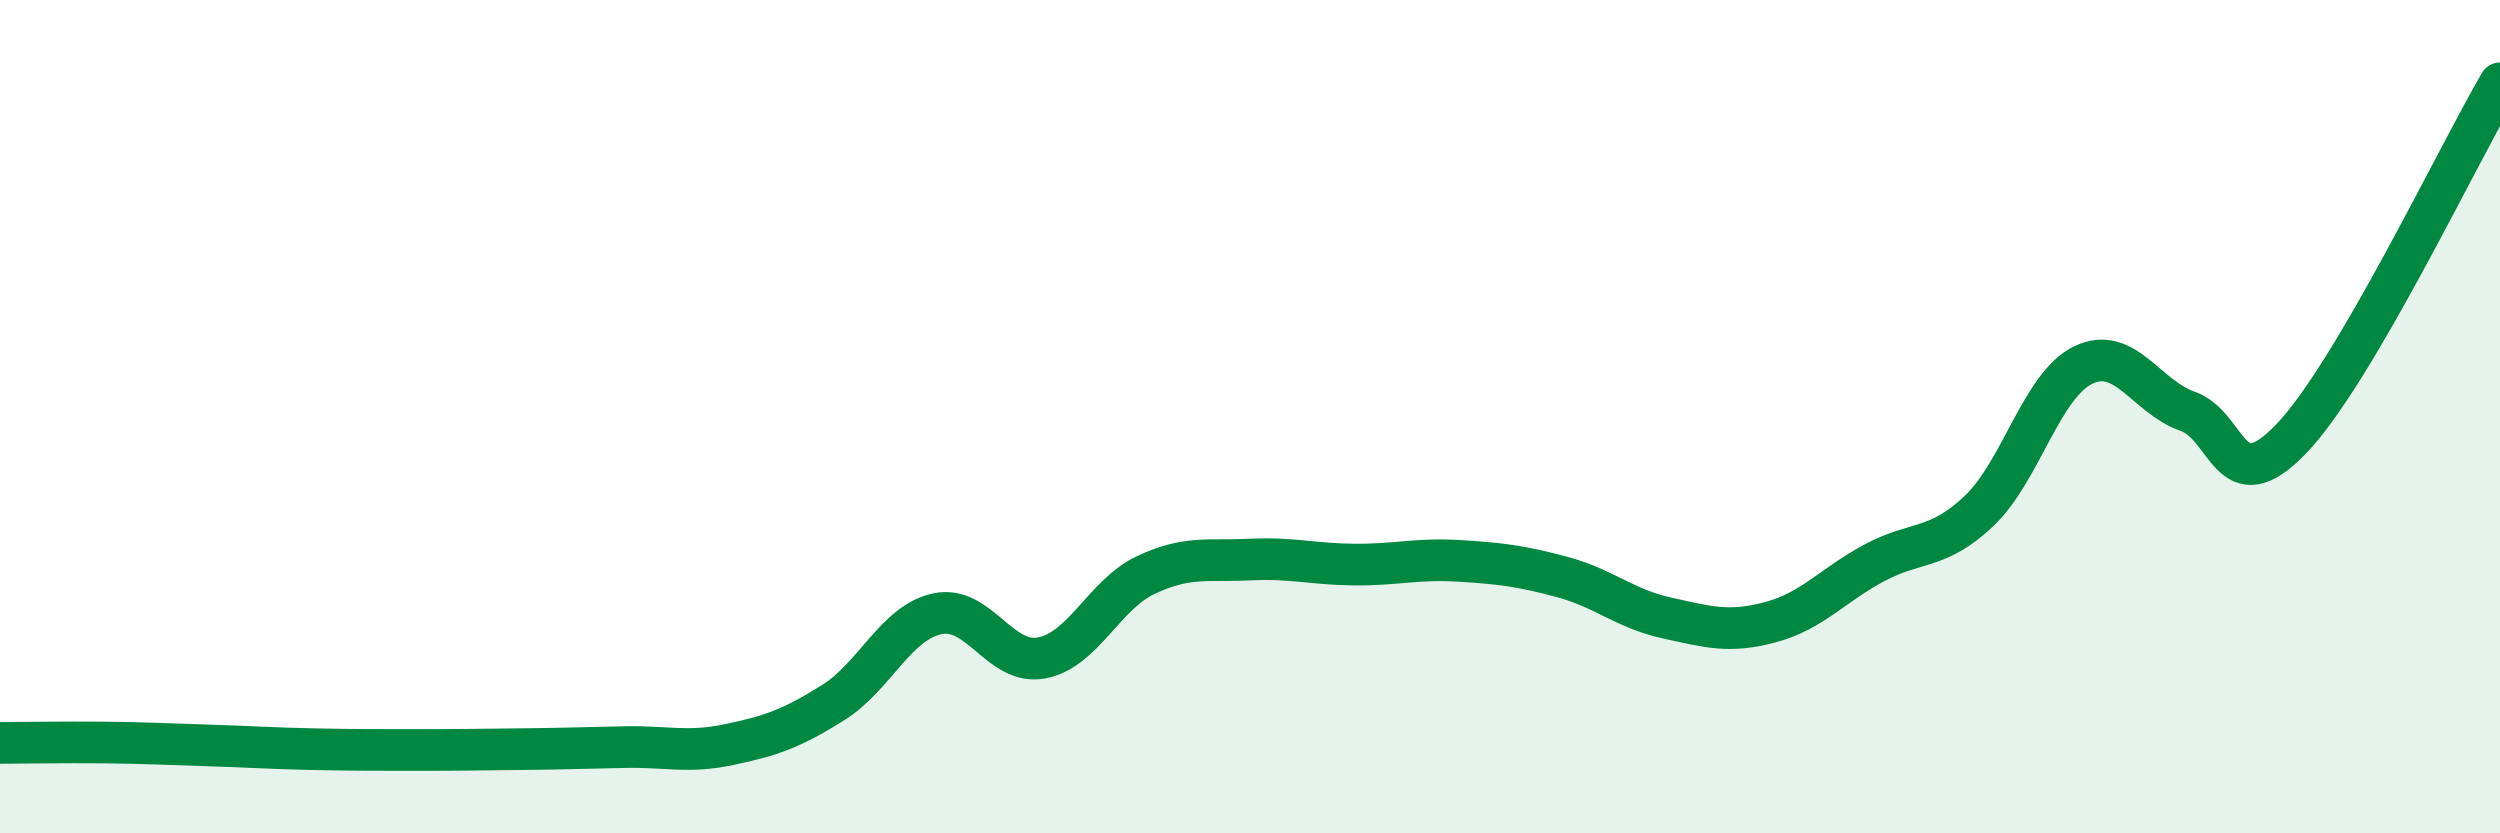
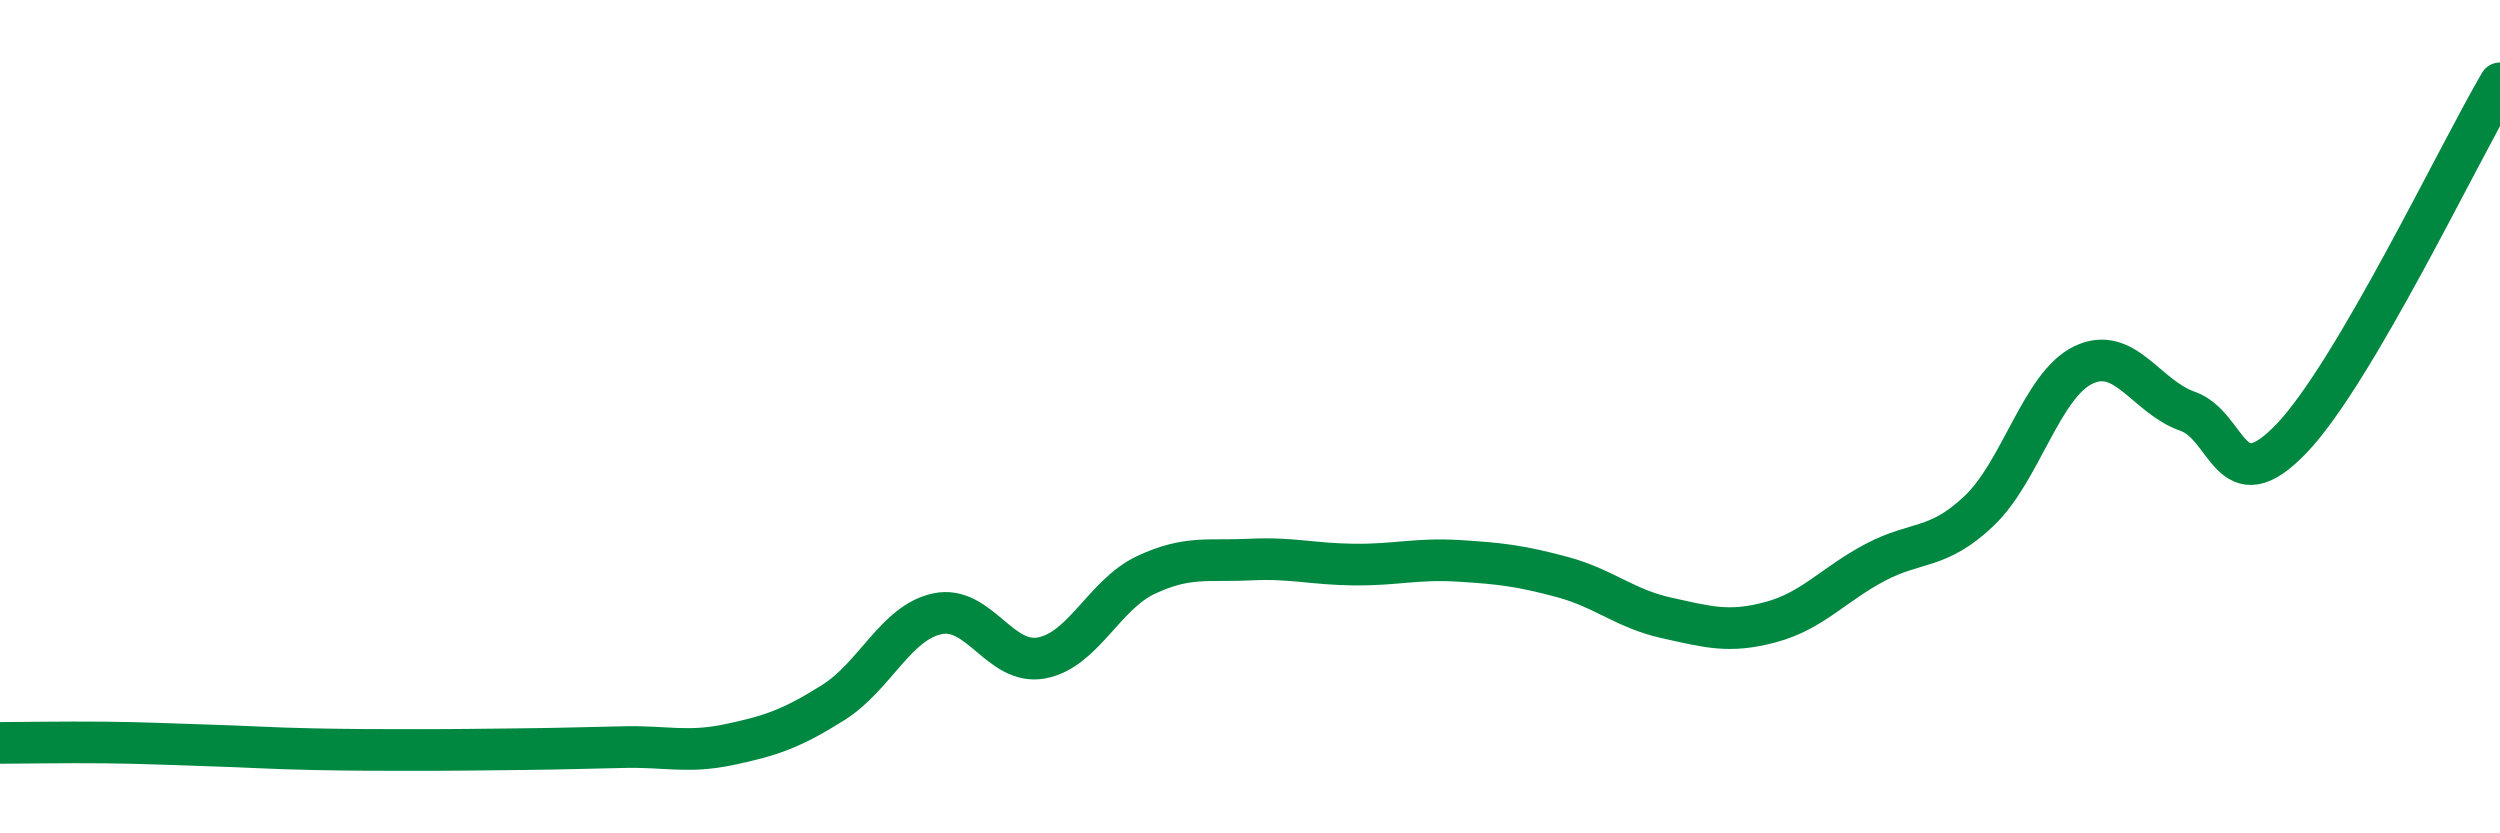
<svg xmlns="http://www.w3.org/2000/svg" width="60" height="20" viewBox="0 0 60 20">
-   <path d="M 0,17.83 C 0.5,17.83 1.5,17.81 2.5,17.82 C 3.5,17.83 4,17.86 5,17.89 C 6,17.92 6.5,17.96 7.5,17.98 C 8.5,18 9,18 10,18 C 11,18 11.5,17.99 12.5,17.98 C 13.5,17.97 14,17.95 15,17.93 C 16,17.91 16.5,18.08 17.5,17.87 C 18.5,17.66 19,17.49 20,16.86 C 21,16.23 21.5,14.94 22.5,14.73 C 23.5,14.52 24,15.98 25,15.79 C 26,15.6 26.5,14.27 27.5,13.8 C 28.5,13.33 29,13.48 30,13.43 C 31,13.38 31.5,13.54 32.5,13.55 C 33.5,13.56 34,13.4 35,13.46 C 36,13.52 36.5,13.58 37.5,13.85 C 38.5,14.12 39,14.61 40,14.83 C 41,15.05 41.5,15.2 42.5,14.93 C 43.5,14.66 44,14.03 45,13.5 C 46,12.97 46.5,13.21 47.5,12.26 C 48.5,11.31 49,9.24 50,8.76 C 51,8.28 51.5,9.52 52.5,9.87 C 53.5,10.22 53.5,12.09 55,10.52 C 56.5,8.95 59,3.7 60,2L60 20L0 20Z" fill="#008740" opacity="0.1" stroke-linecap="round" stroke-linejoin="round" />
  <path d="M 0,17.83 C 0.5,17.83 1.5,17.81 2.5,17.82 C 3.5,17.83 4,17.86 5,17.89 C 6,17.92 6.5,17.96 7.5,17.98 C 8.5,18 9,18 10,18 C 11,18 11.5,17.99 12.5,17.98 C 13.5,17.97 14,17.95 15,17.93 C 16,17.91 16.5,18.08 17.5,17.87 C 18.5,17.66 19,17.49 20,16.86 C 21,16.23 21.5,14.94 22.5,14.73 C 23.5,14.52 24,15.98 25,15.79 C 26,15.6 26.5,14.27 27.5,13.8 C 28.5,13.33 29,13.48 30,13.43 C 31,13.38 31.5,13.54 32.5,13.55 C 33.5,13.56 34,13.4 35,13.46 C 36,13.52 36.5,13.58 37.5,13.85 C 38.5,14.12 39,14.61 40,14.83 C 41,15.05 41.5,15.2 42.5,14.93 C 43.5,14.66 44,14.03 45,13.5 C 46,12.97 46.5,13.21 47.5,12.26 C 48.5,11.31 49,9.24 50,8.76 C 51,8.28 51.5,9.52 52.5,9.87 C 53.5,10.22 53.5,12.09 55,10.52 C 56.5,8.95 59,3.7 60,2" stroke="#008740" stroke-width="1" fill="none" stroke-linecap="round" stroke-linejoin="round" />
</svg>